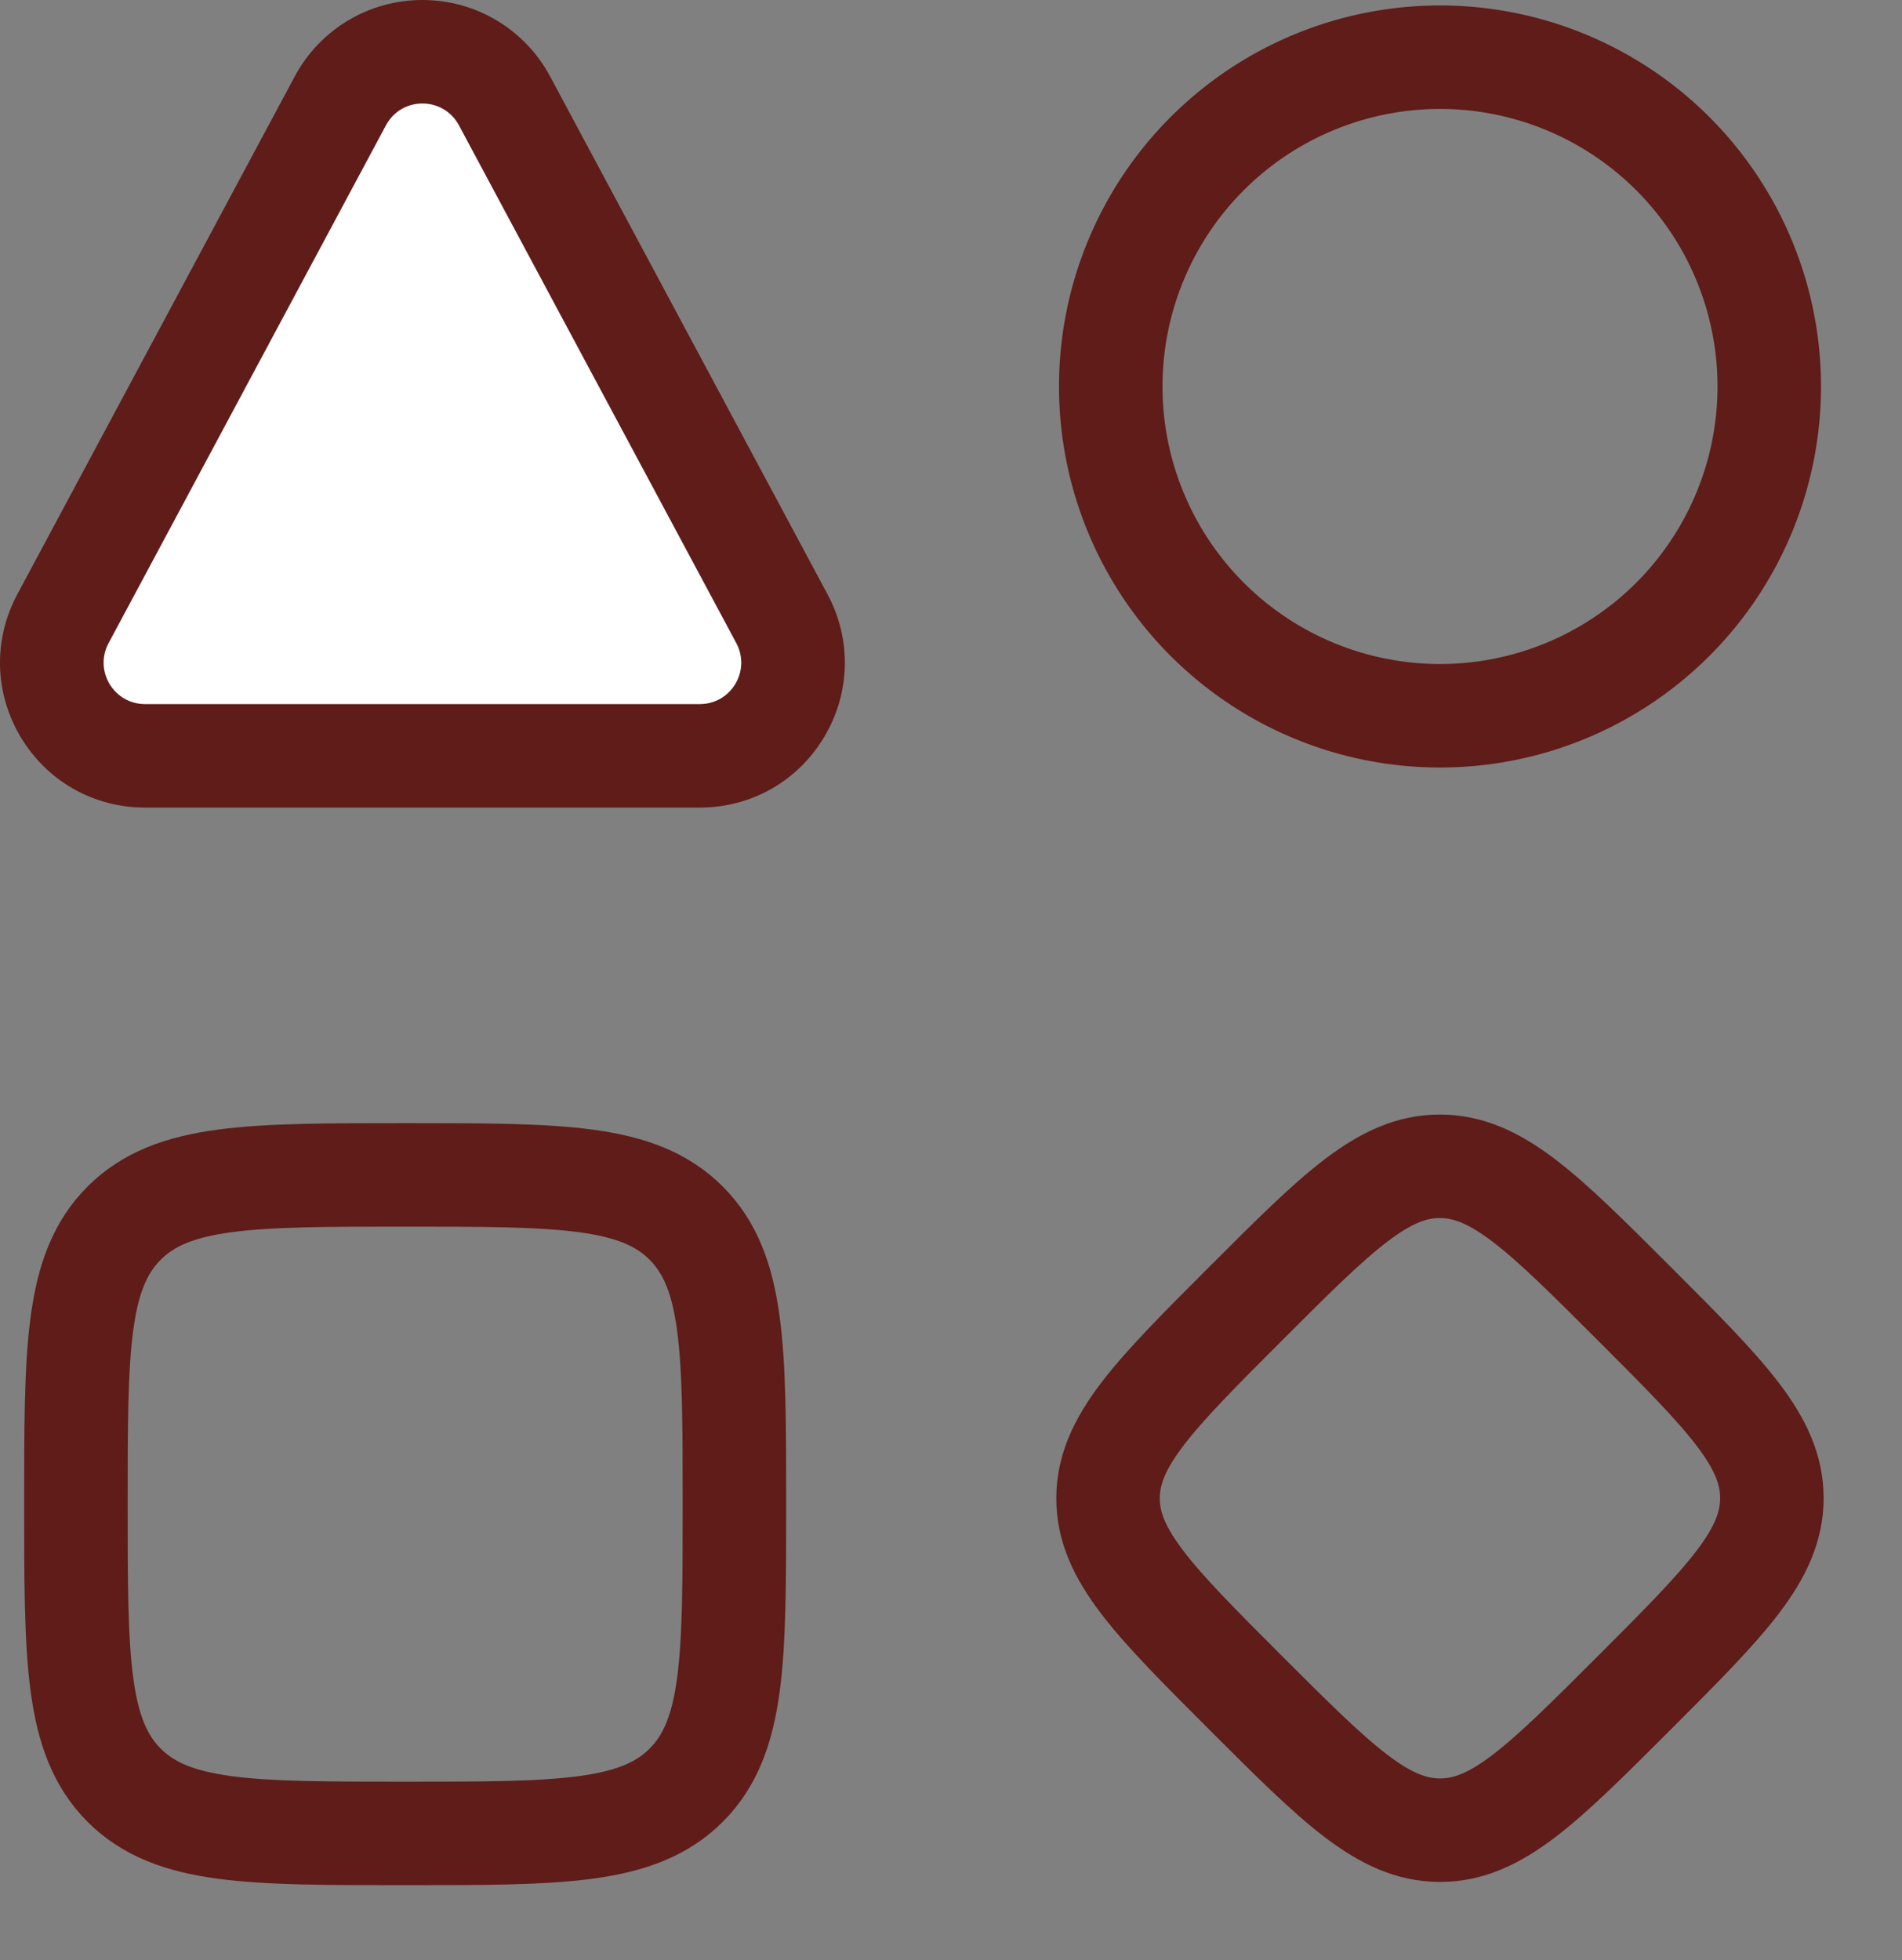
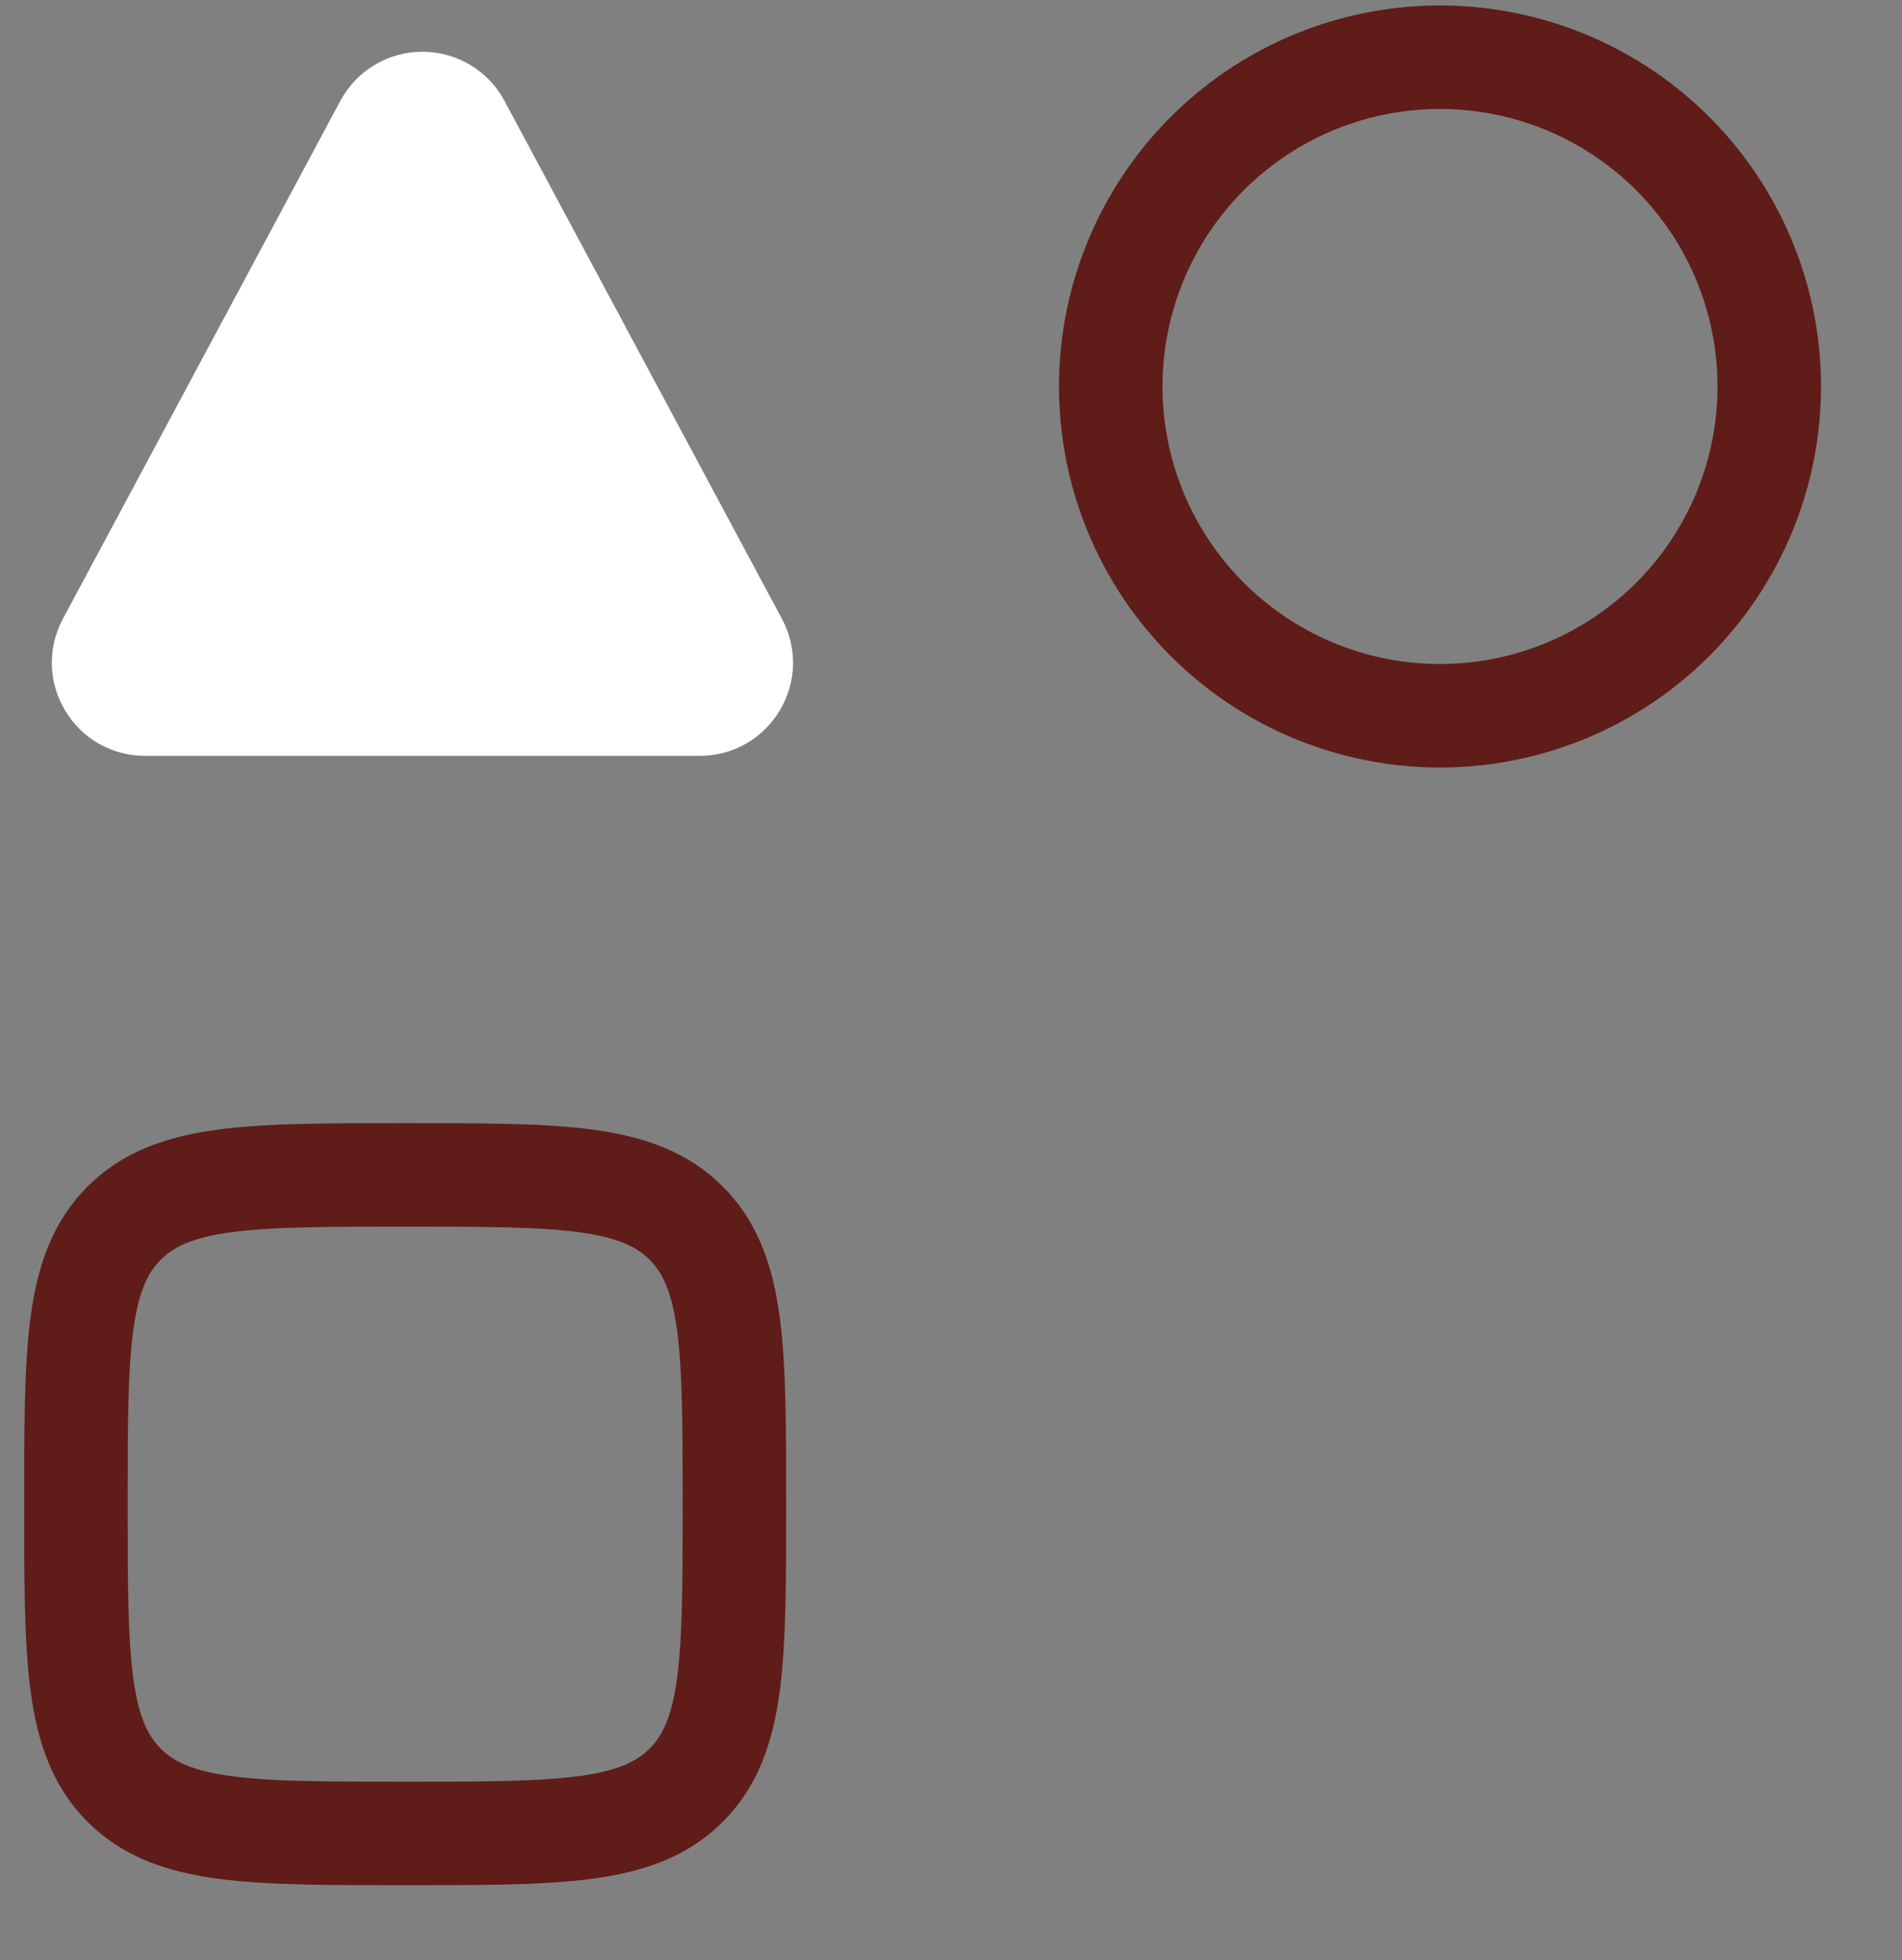
<svg xmlns="http://www.w3.org/2000/svg" width="45.949" height="47.353" viewBox="0 0 45.949 47.353">
  <rect x="0" y="0" width="45.949" height="47.353" fill="#808080" stroke="none" />
  <g id="flow-stroke-rounded" transform="translate(-1.166 -1.618)">
    <path id="Caminho_26185" data-name="Caminho 26185" d="M29.909,10.954A7.954,7.954,0,1,1,21.954,3,7.954,7.954,0,0,1,29.909,10.954Z" transform="translate(13.999 0)" fill="none" stroke="#5f1c19" stroke-width="2.5" />
    <path id="Caminho_26187" data-name="Caminho 26187" d="M3,21.954c0-3.75,0-5.625,1.165-6.789S7.2,14,10.954,14s5.625,0,6.789,1.165,1.165,3.04,1.165,6.789,0,5.625-1.165,6.789-3.04,1.165-6.789,1.165-5.625,0-6.789-1.165S3,25.7,3,21.954Z" transform="translate(0 15.999)" fill="none" stroke="#5f1c19" stroke-width="2.5" />
-     <path id="Caminho_26188" data-name="Caminho 26188" d="M0,6.643c0-3.131,0-4.7.973-5.67S3.511,0,6.643,0s4.7,0,5.67.973.973,2.538.973,5.67,0,4.7-.973,5.67-2.538.973-5.67.973-4.7,0-5.67-.973S0,9.774,0,6.643Z" transform="translate(35.953 28.415) rotate(45)" fill="none" stroke="#5f1c19" stroke-width="2.5" />
    <g id="Polígono_1" data-name="Polígono 1" transform="translate(3 3)" fill="#fff" stroke-linecap="round" stroke-linejoin="round">
      <path d="M 15.072 16.876 L 1.67 16.876 C 0.872 16.876 0.15 16.467 -0.26 15.782 C -0.67 15.097 -0.69 14.268 -0.313 13.564 L 6.388 1.055 C 6.78 0.323 7.54 -0.132 8.371 -0.132 C 9.202 -0.132 9.962 0.323 10.354 1.055 L 17.055 13.564 C 17.433 14.268 17.413 15.097 17.003 15.782 C 16.592 16.467 15.871 16.876 15.072 16.876 Z" stroke="none" />
-       <path d="M 8.371 1.118 C 8.025 1.118 7.678 1.294 7.49 1.645 L 0.789 14.154 C 0.432 14.82 0.914 15.626 1.67 15.626 L 15.072 15.626 C 15.828 15.626 16.31 14.82 15.954 14.154 L 9.253 1.645 C 9.064 1.294 8.718 1.118 8.371 1.118 M 8.371 -1.382 C 9.664 -1.382 10.846 -0.675 11.456 0.465 L 18.157 12.973 C 18.744 14.068 18.713 15.358 18.075 16.424 C 17.437 17.49 16.314 18.126 15.072 18.126 L 1.67 18.126 C 0.428 18.126 -0.695 17.49 -1.333 16.424 C -1.971 15.358 -2.002 14.068 -1.415 12.973 L 5.286 0.465 C 5.896 -0.675 7.078 -1.382 8.371 -1.382 Z" stroke="none" fill="#5f1c19" />
    </g>
  </g>
</svg>